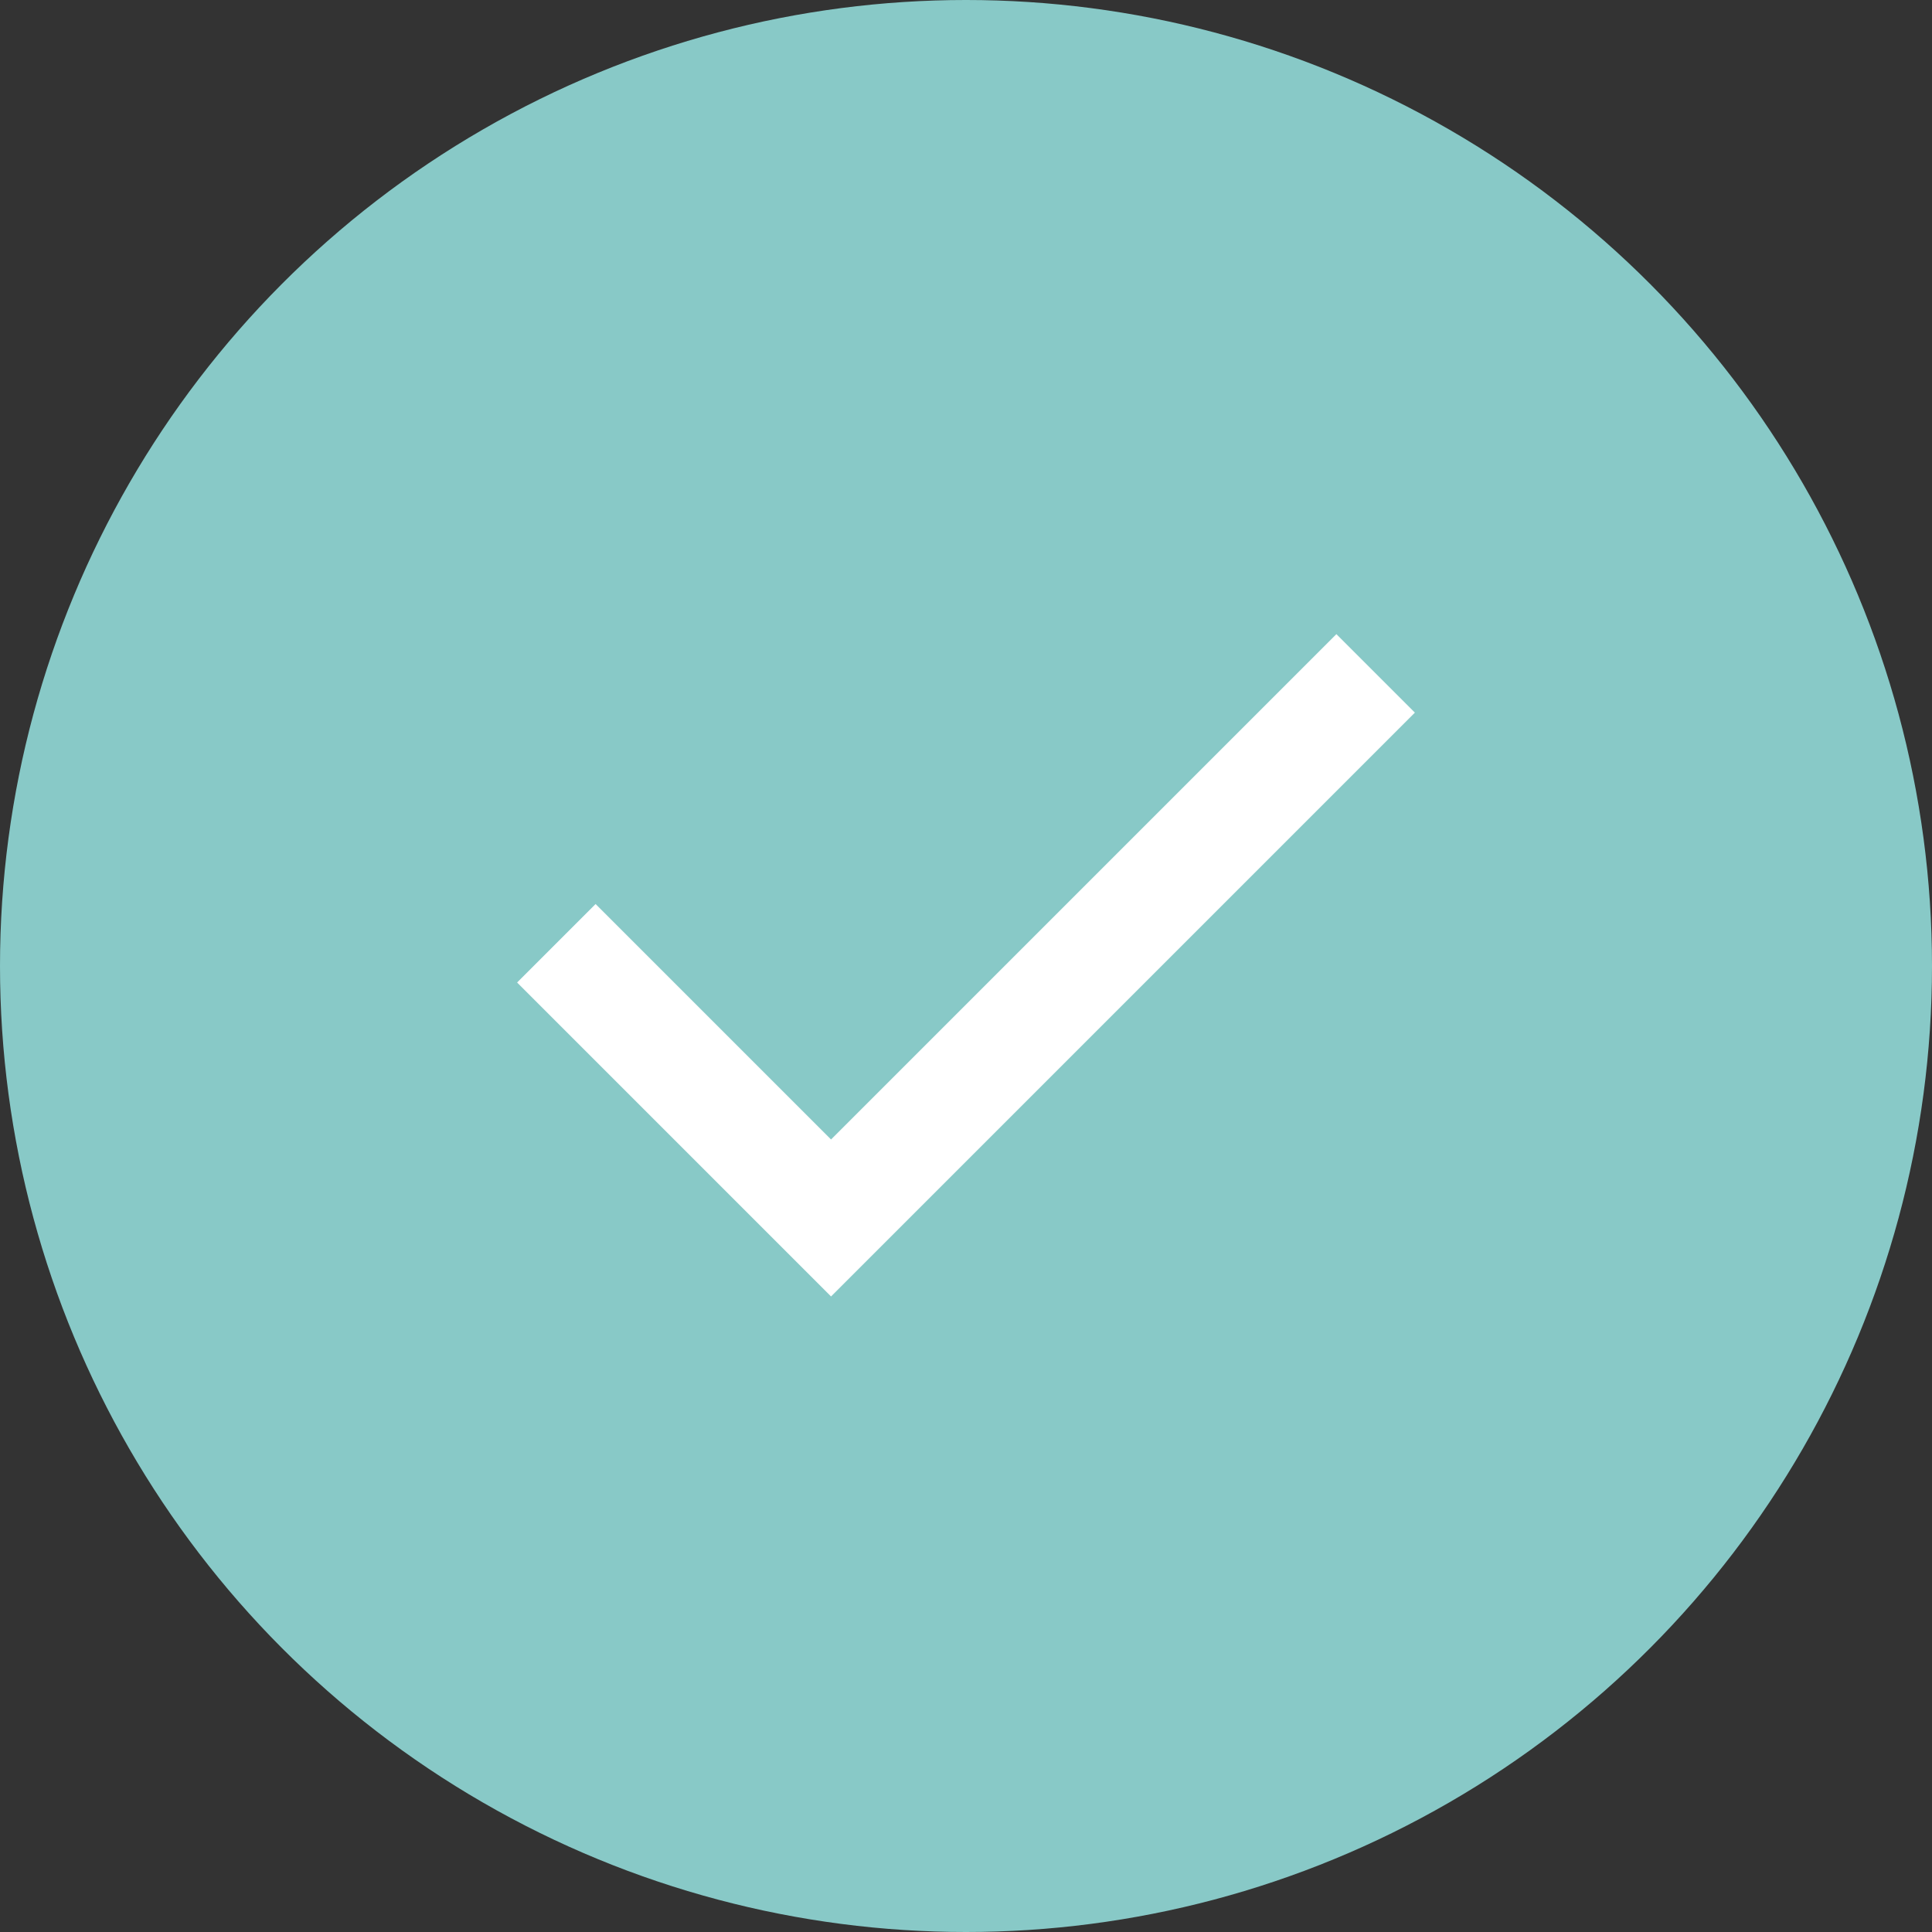
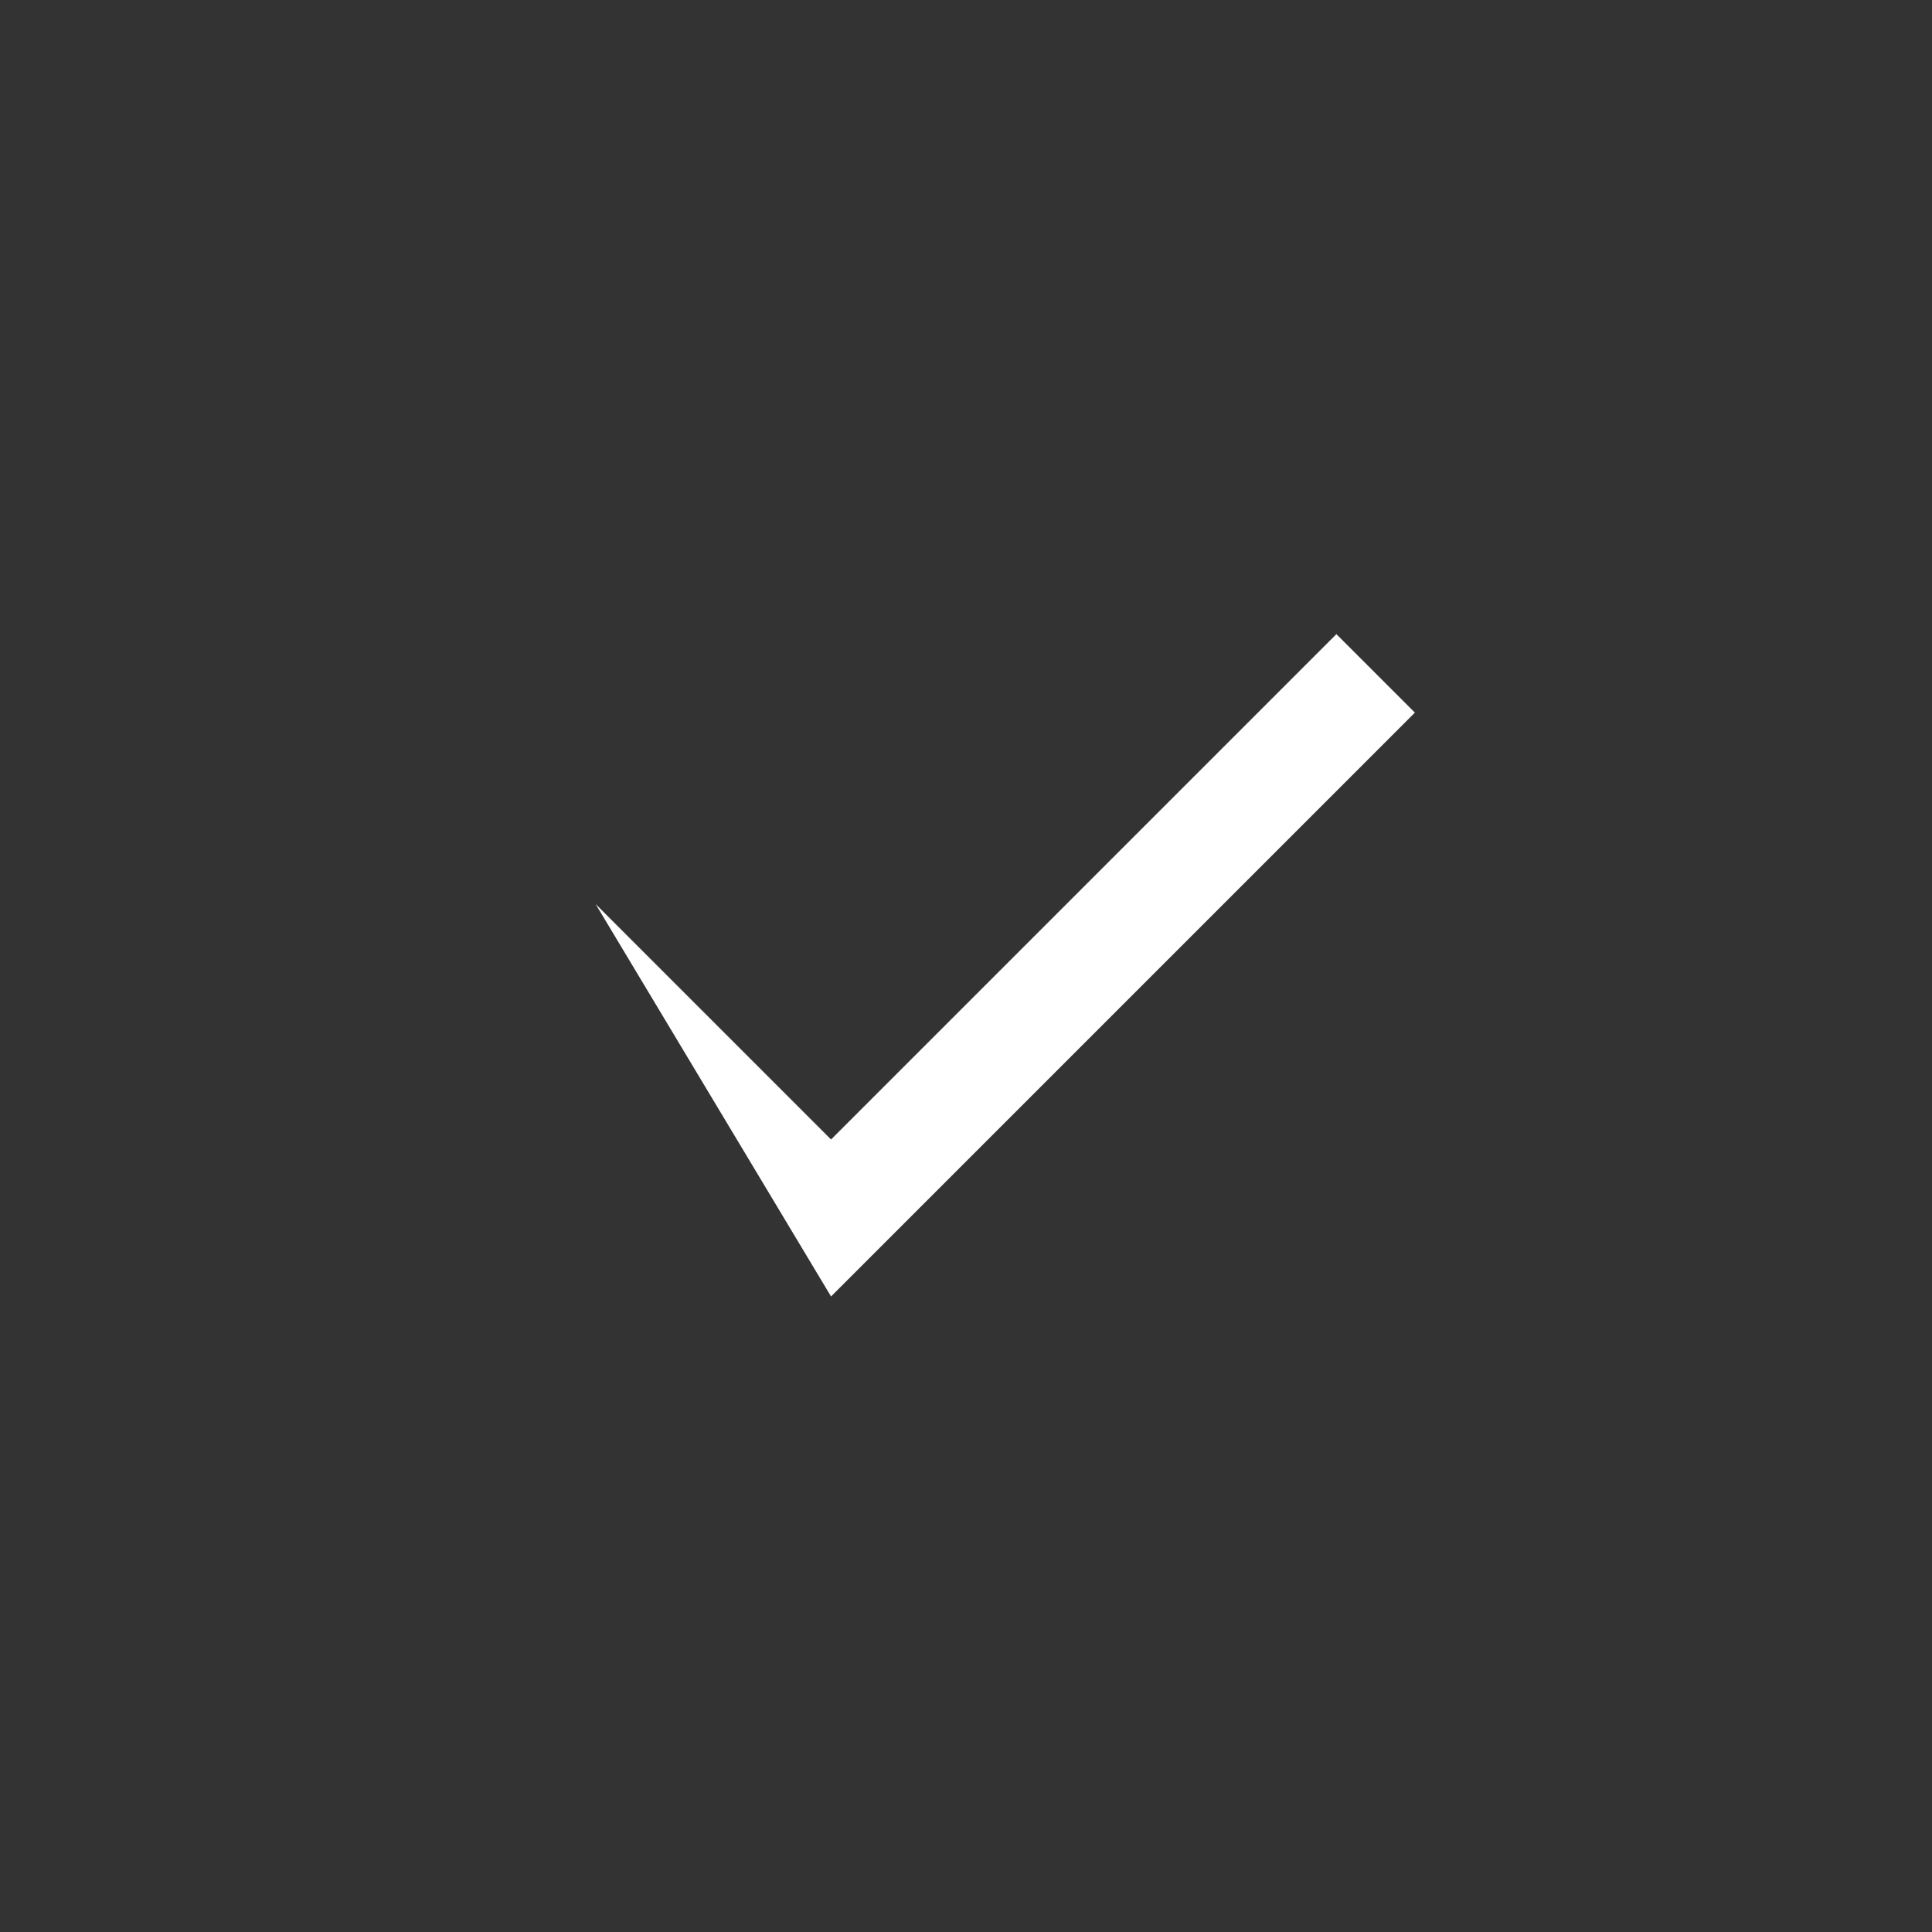
<svg xmlns="http://www.w3.org/2000/svg" width="187" height="187" viewBox="0 0 187 187" fill="none">
  <rect x="0" y="0" width="187" height="187" fill="#333333" stroke="none" />
-   <circle cx="93.5" cy="93.5" r="93.5" fill="#88C9C7" />
  <mask id="mask0_234_968" style="mask-type:alpha" maskUnits="userSpaceOnUse" x="29" y="29" width="129" height="129">
    <rect x="29.527" y="29.526" width="127.947" height="127.947" fill="#D9D9D9" />
  </mask>
  <g mask="url(#mask0_234_968)">
-     <path d="M80.438 125.486L50.051 95.098L57.648 87.501L80.438 110.292L129.351 61.379L136.948 68.976L80.438 125.486Z" fill="white" />
+     <path d="M80.438 125.486L57.648 87.501L80.438 110.292L129.351 61.379L136.948 68.976L80.438 125.486Z" fill="white" />
  </g>
</svg>